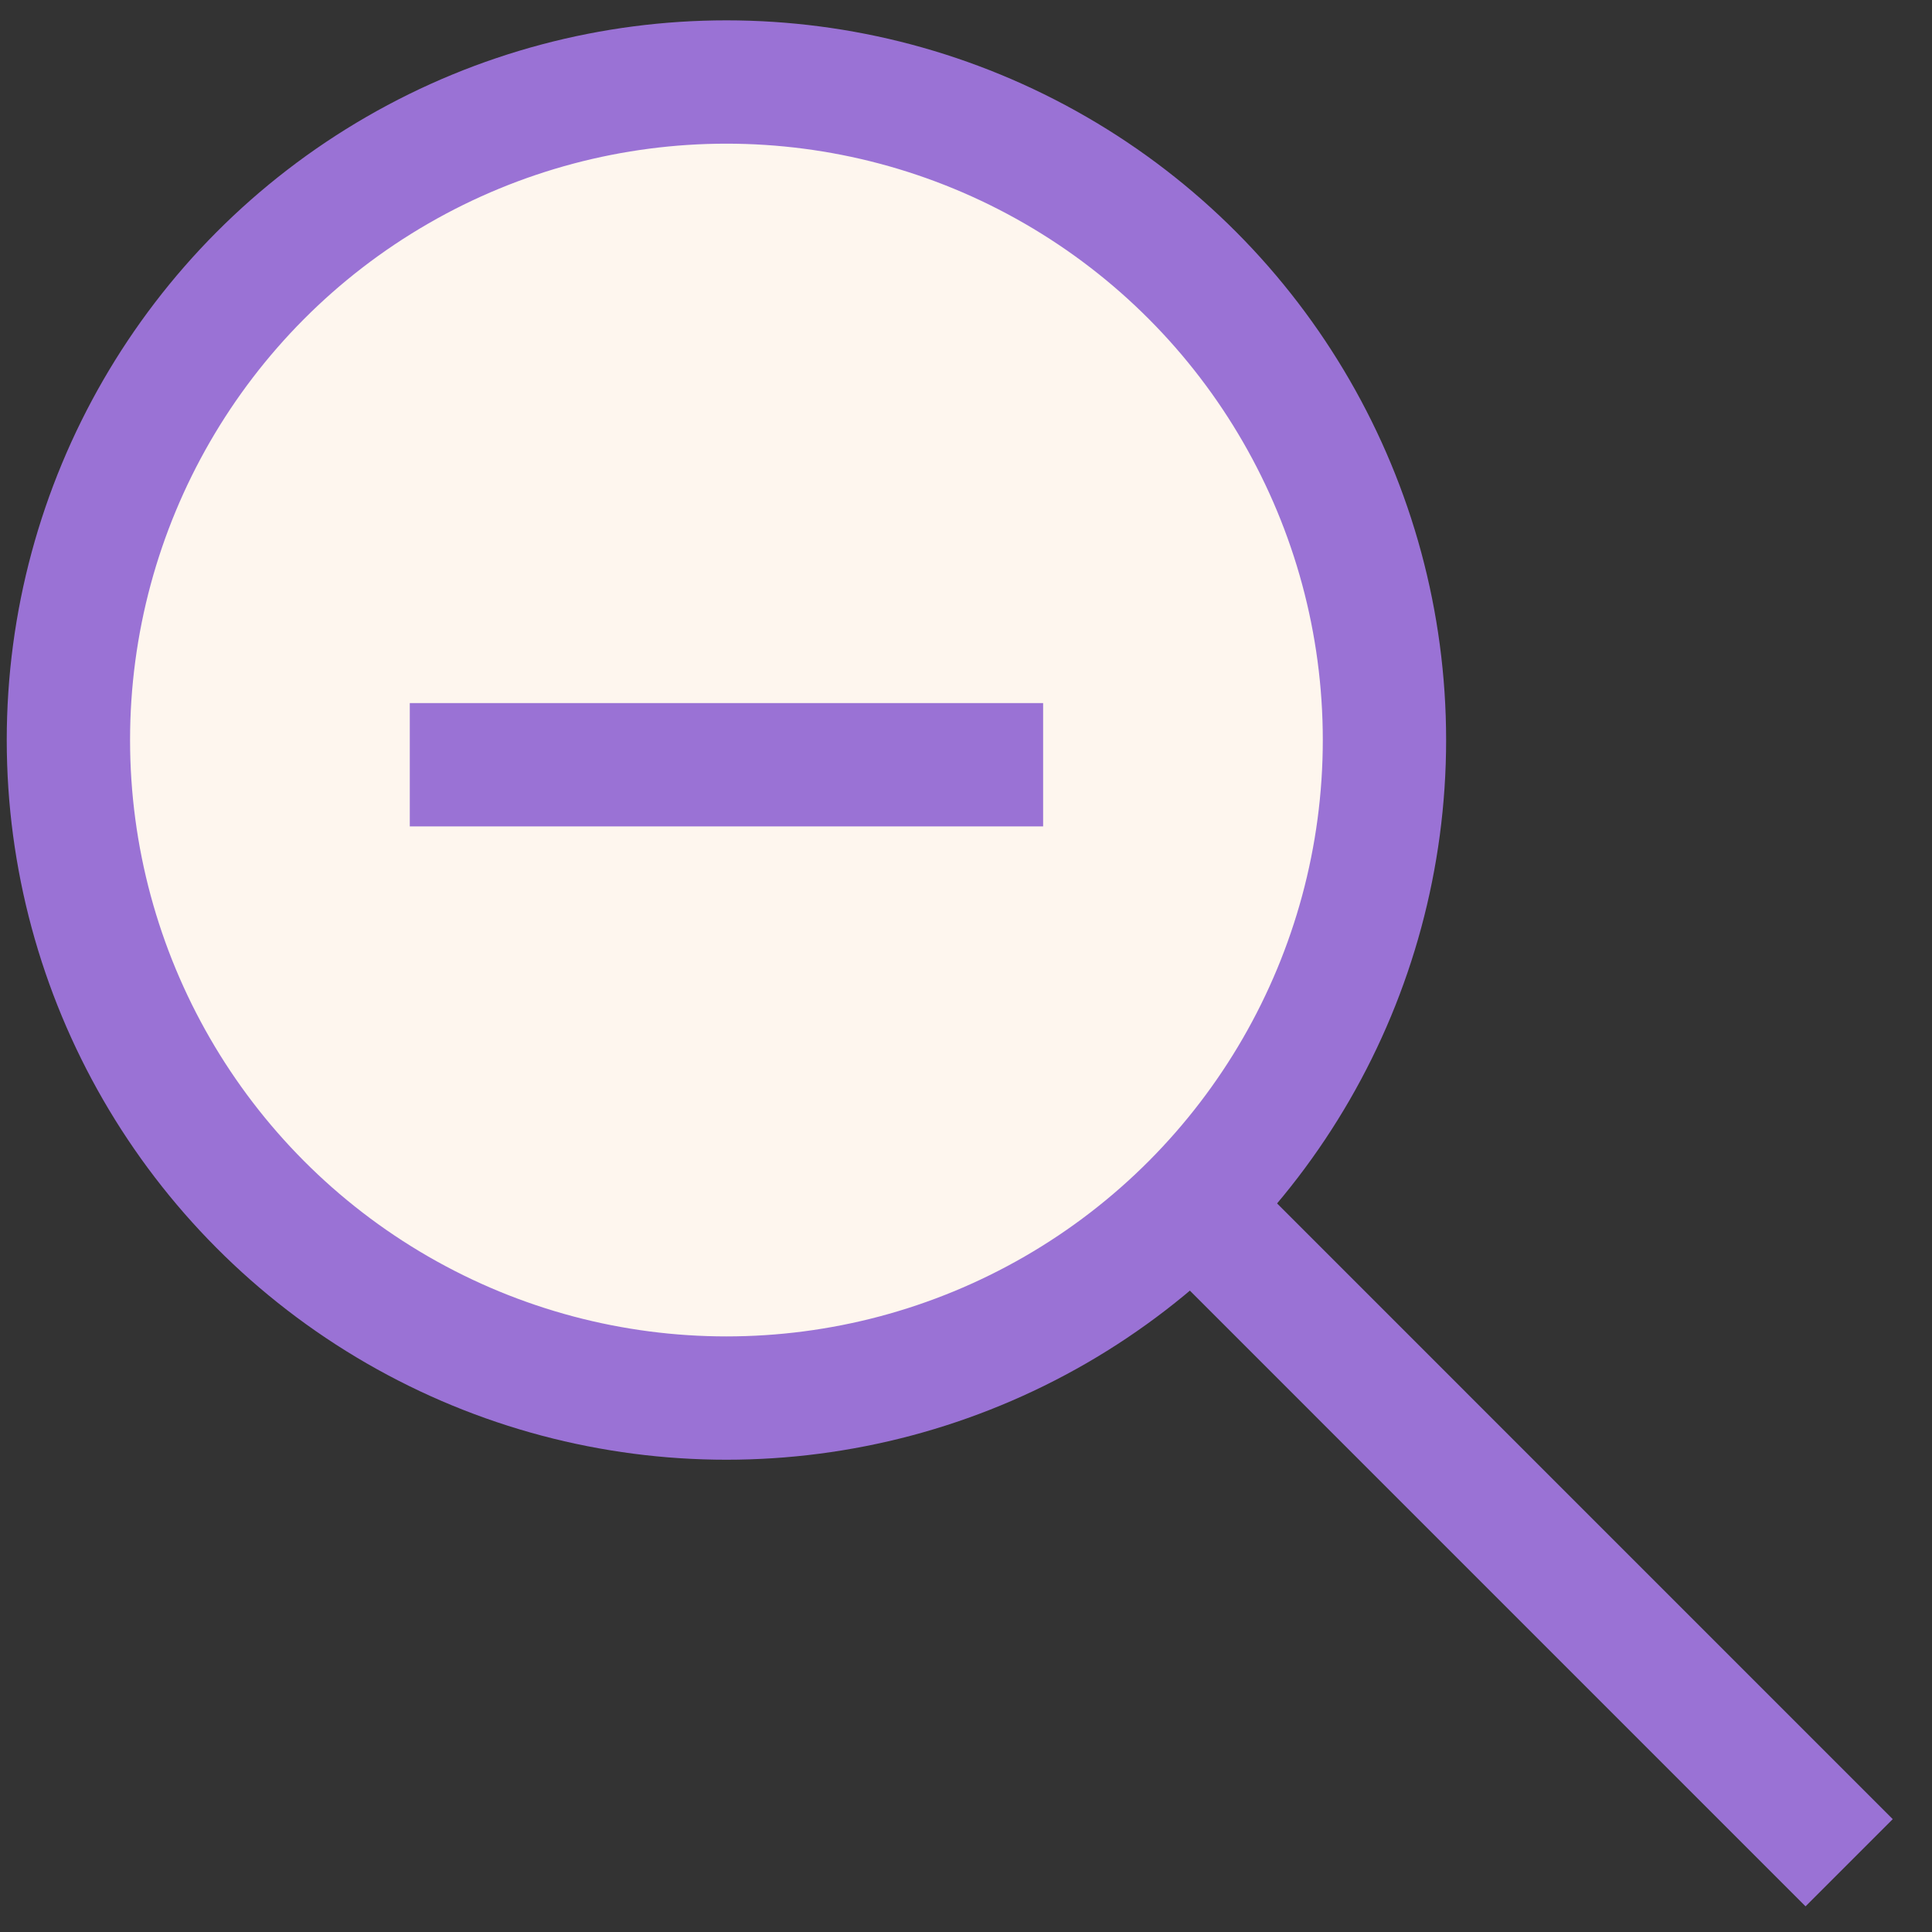
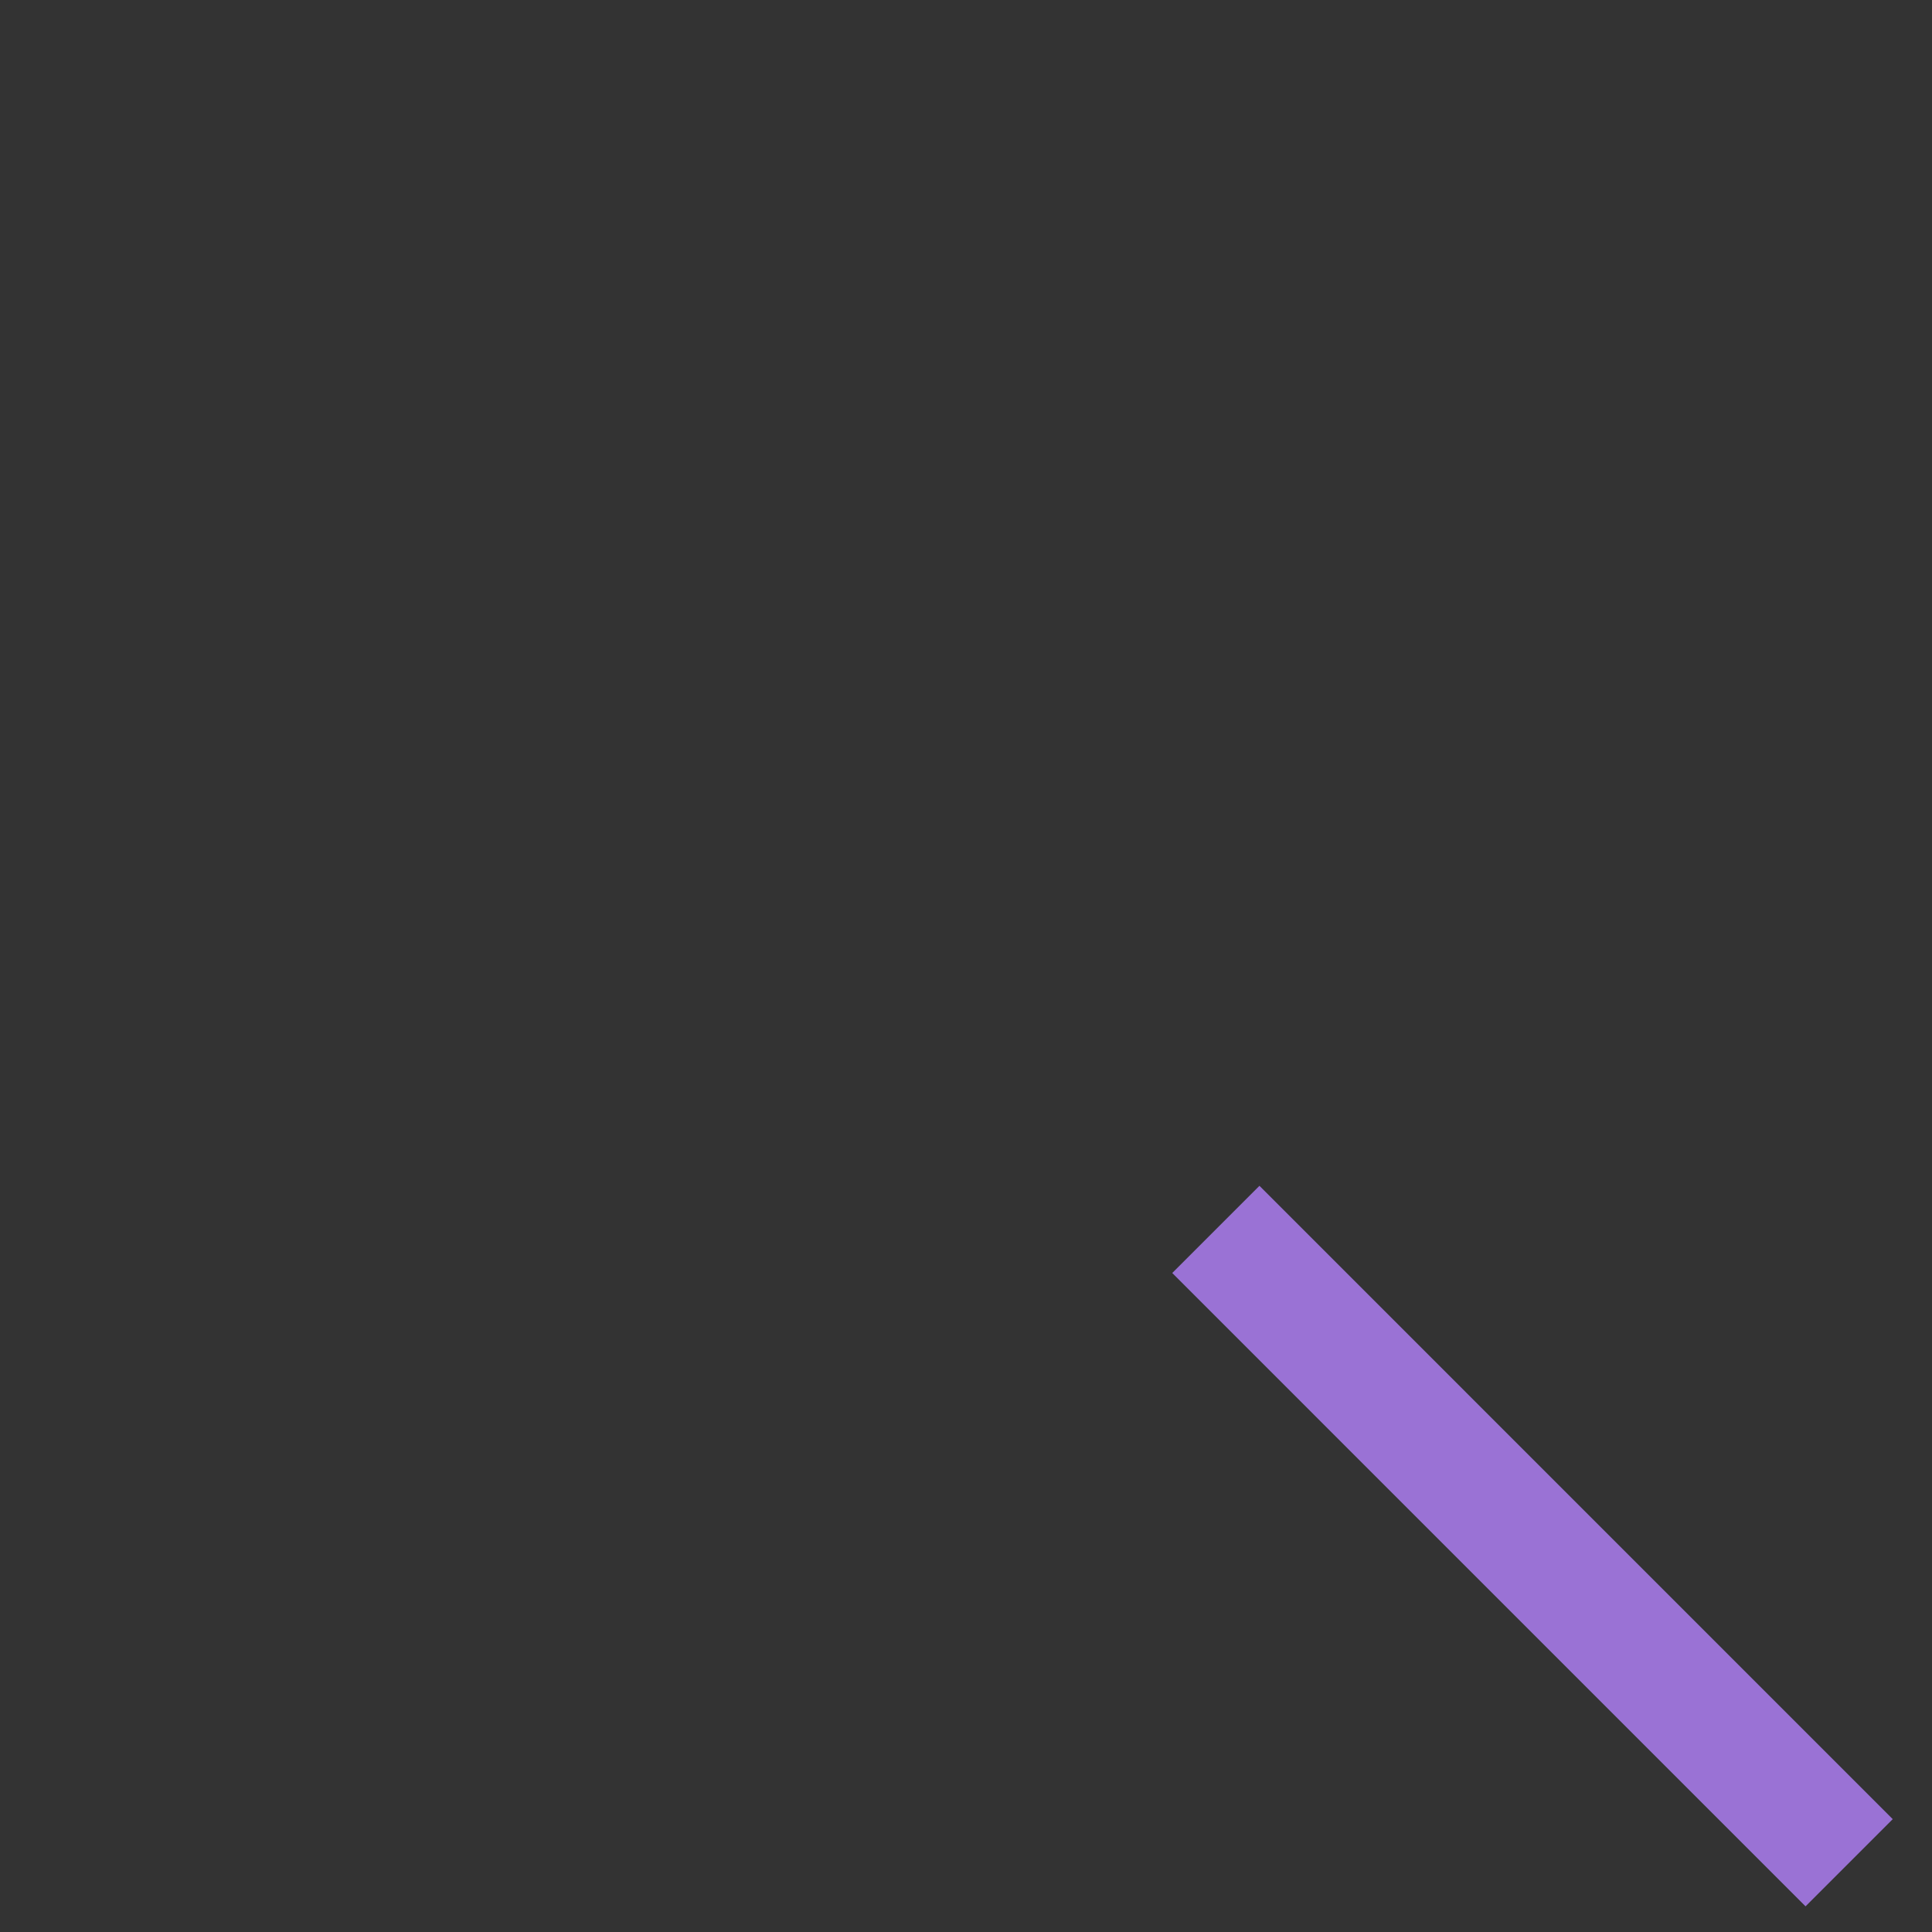
<svg xmlns="http://www.w3.org/2000/svg" width="47" height="47" viewBox="0 0 47 47" fill="none">
  <rect x="0" y="0" width="47" height="47" fill="#333333" stroke="none" />
-   <circle cx="17.672" cy="18.003" r="16.008" fill="#FEF6EE" stroke="#9A72D5" stroke-width="3" />
-   <line x1="9.969" y1="18.604" x2="25.376" y2="18.604" stroke="#9A72D5" stroke-width="3" />
  <path d="M29.578 29.908L44.984 45.315" stroke="#9A72D5" stroke-width="3" />
</svg>